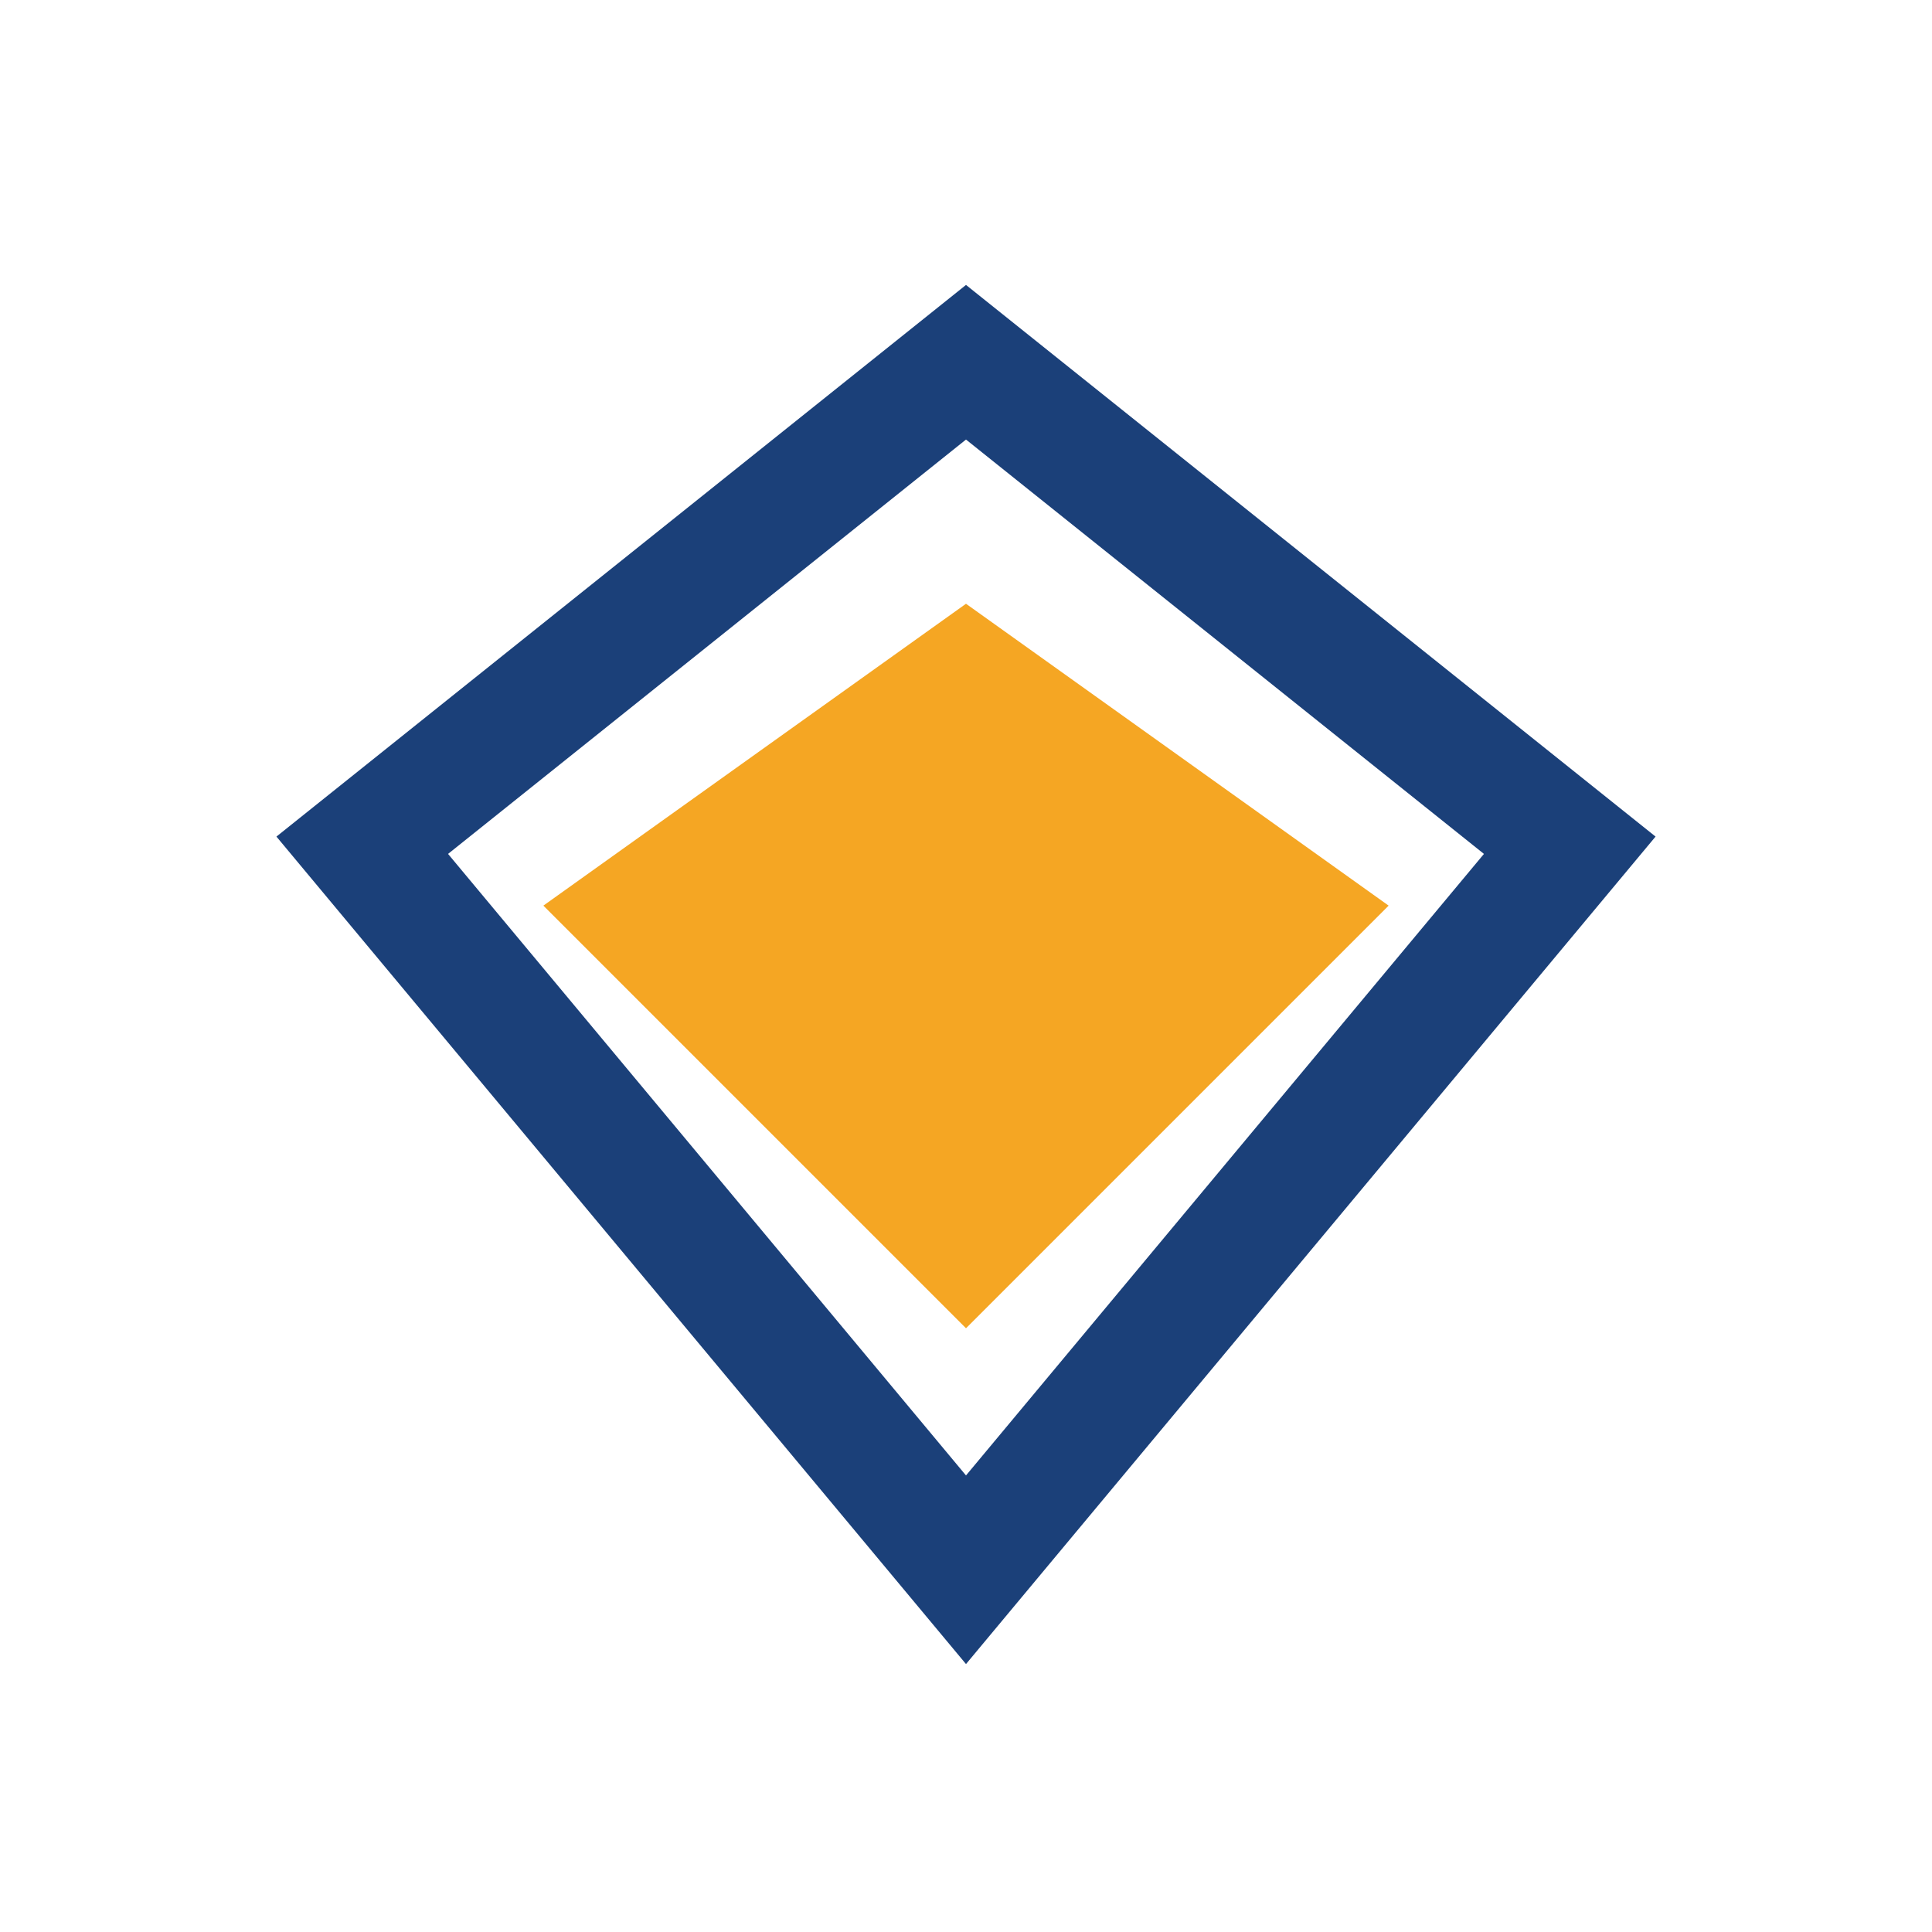
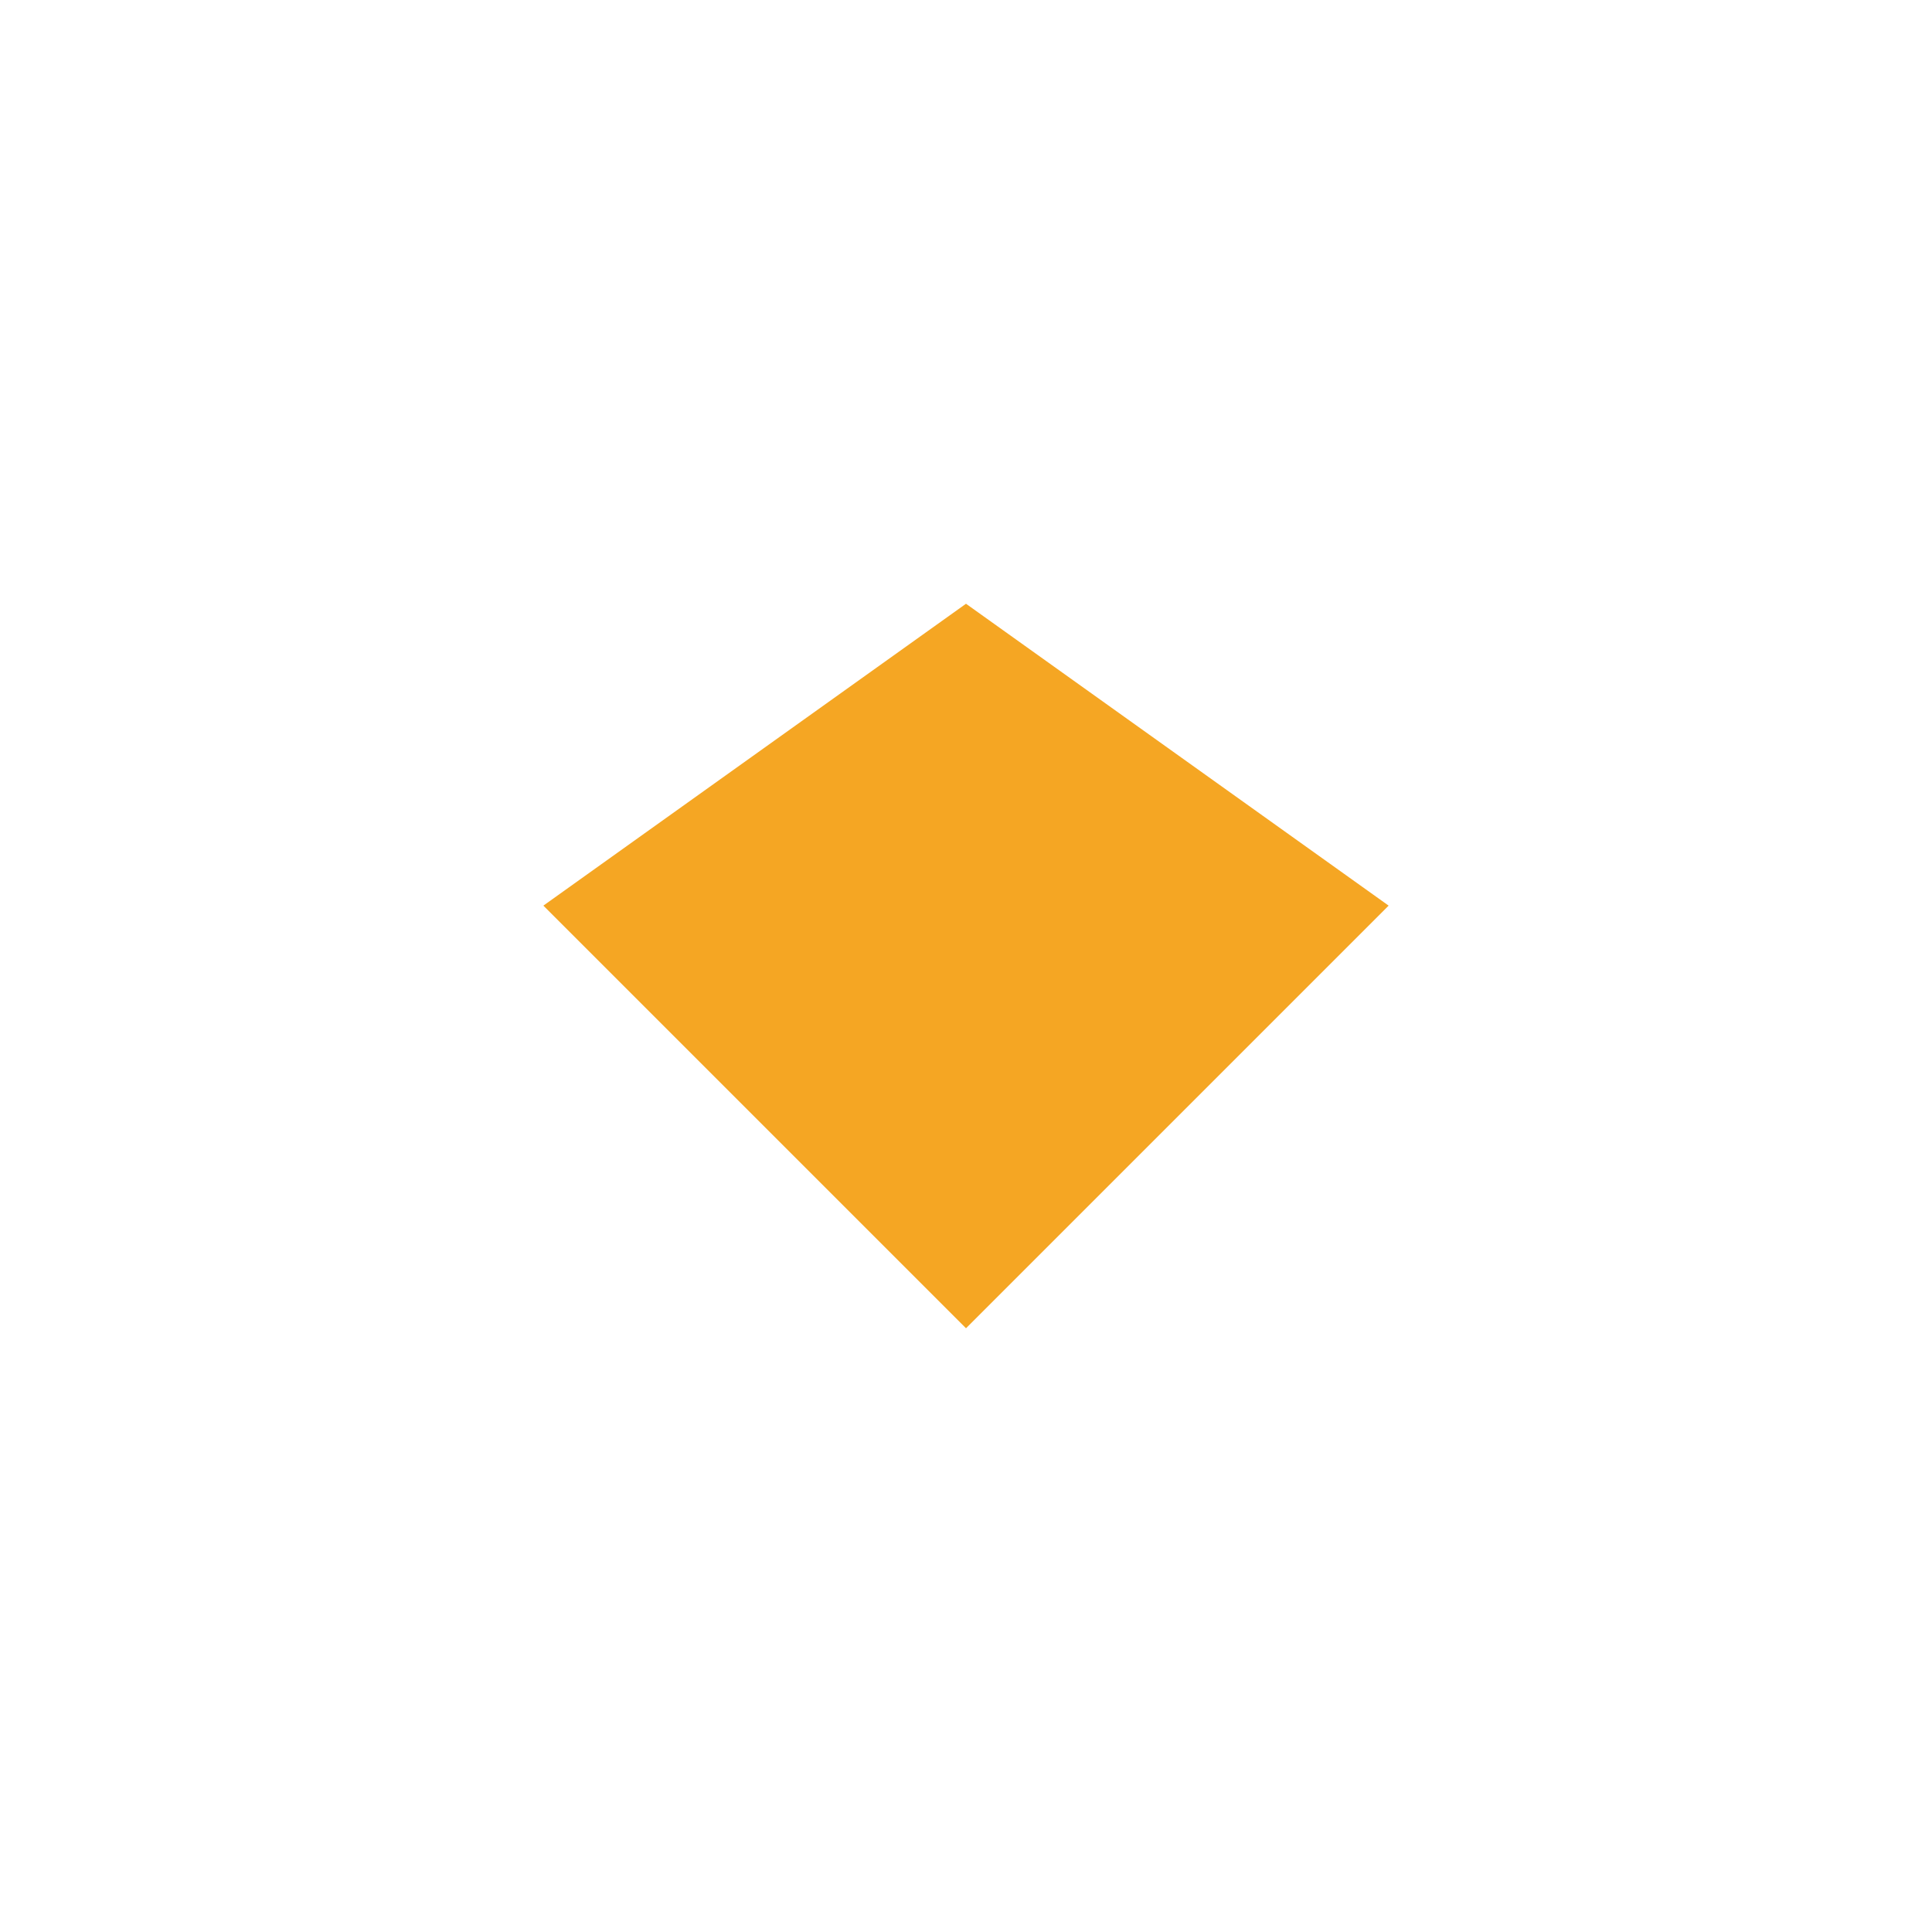
<svg xmlns="http://www.w3.org/2000/svg" width="32" height="32" viewBox="0 0 32 32">
-   <polygon points="16,6 26,14 16,26 6,14" fill="none" stroke="#1B4079" stroke-width="2" />
  <polygon points="16,10 23,15 16,22 9,15" fill="#F5A623" />
</svg>